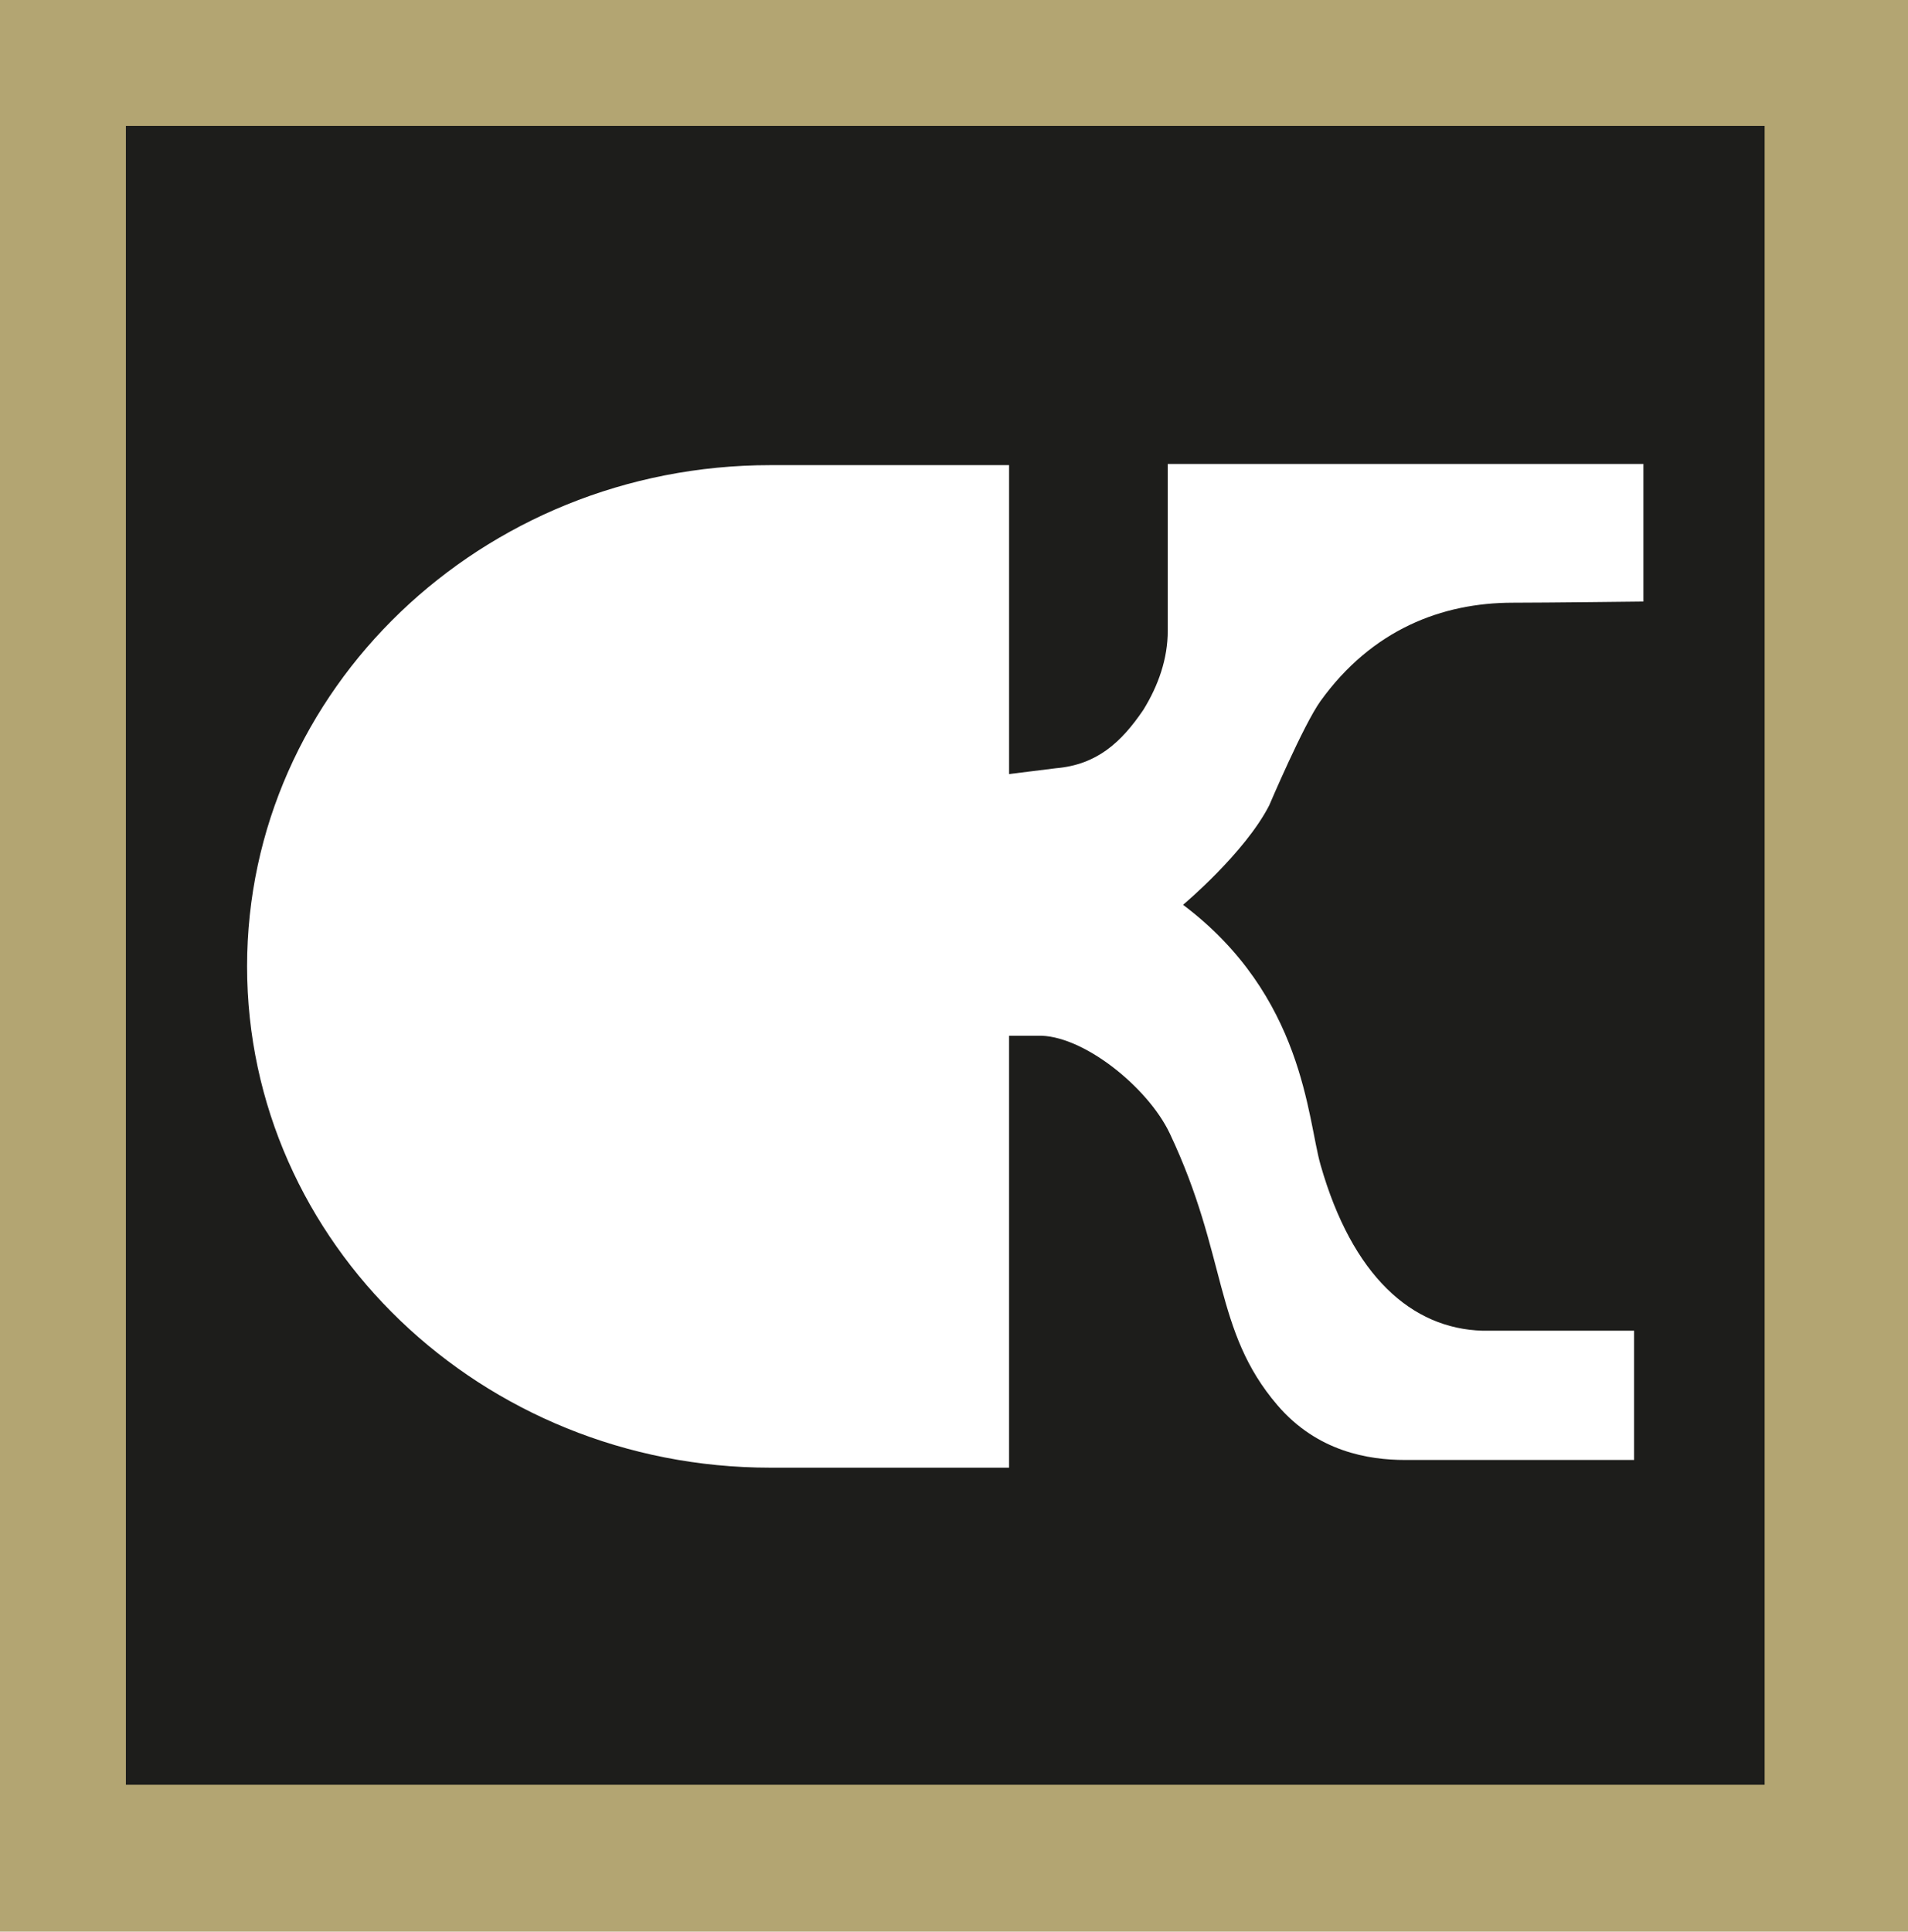
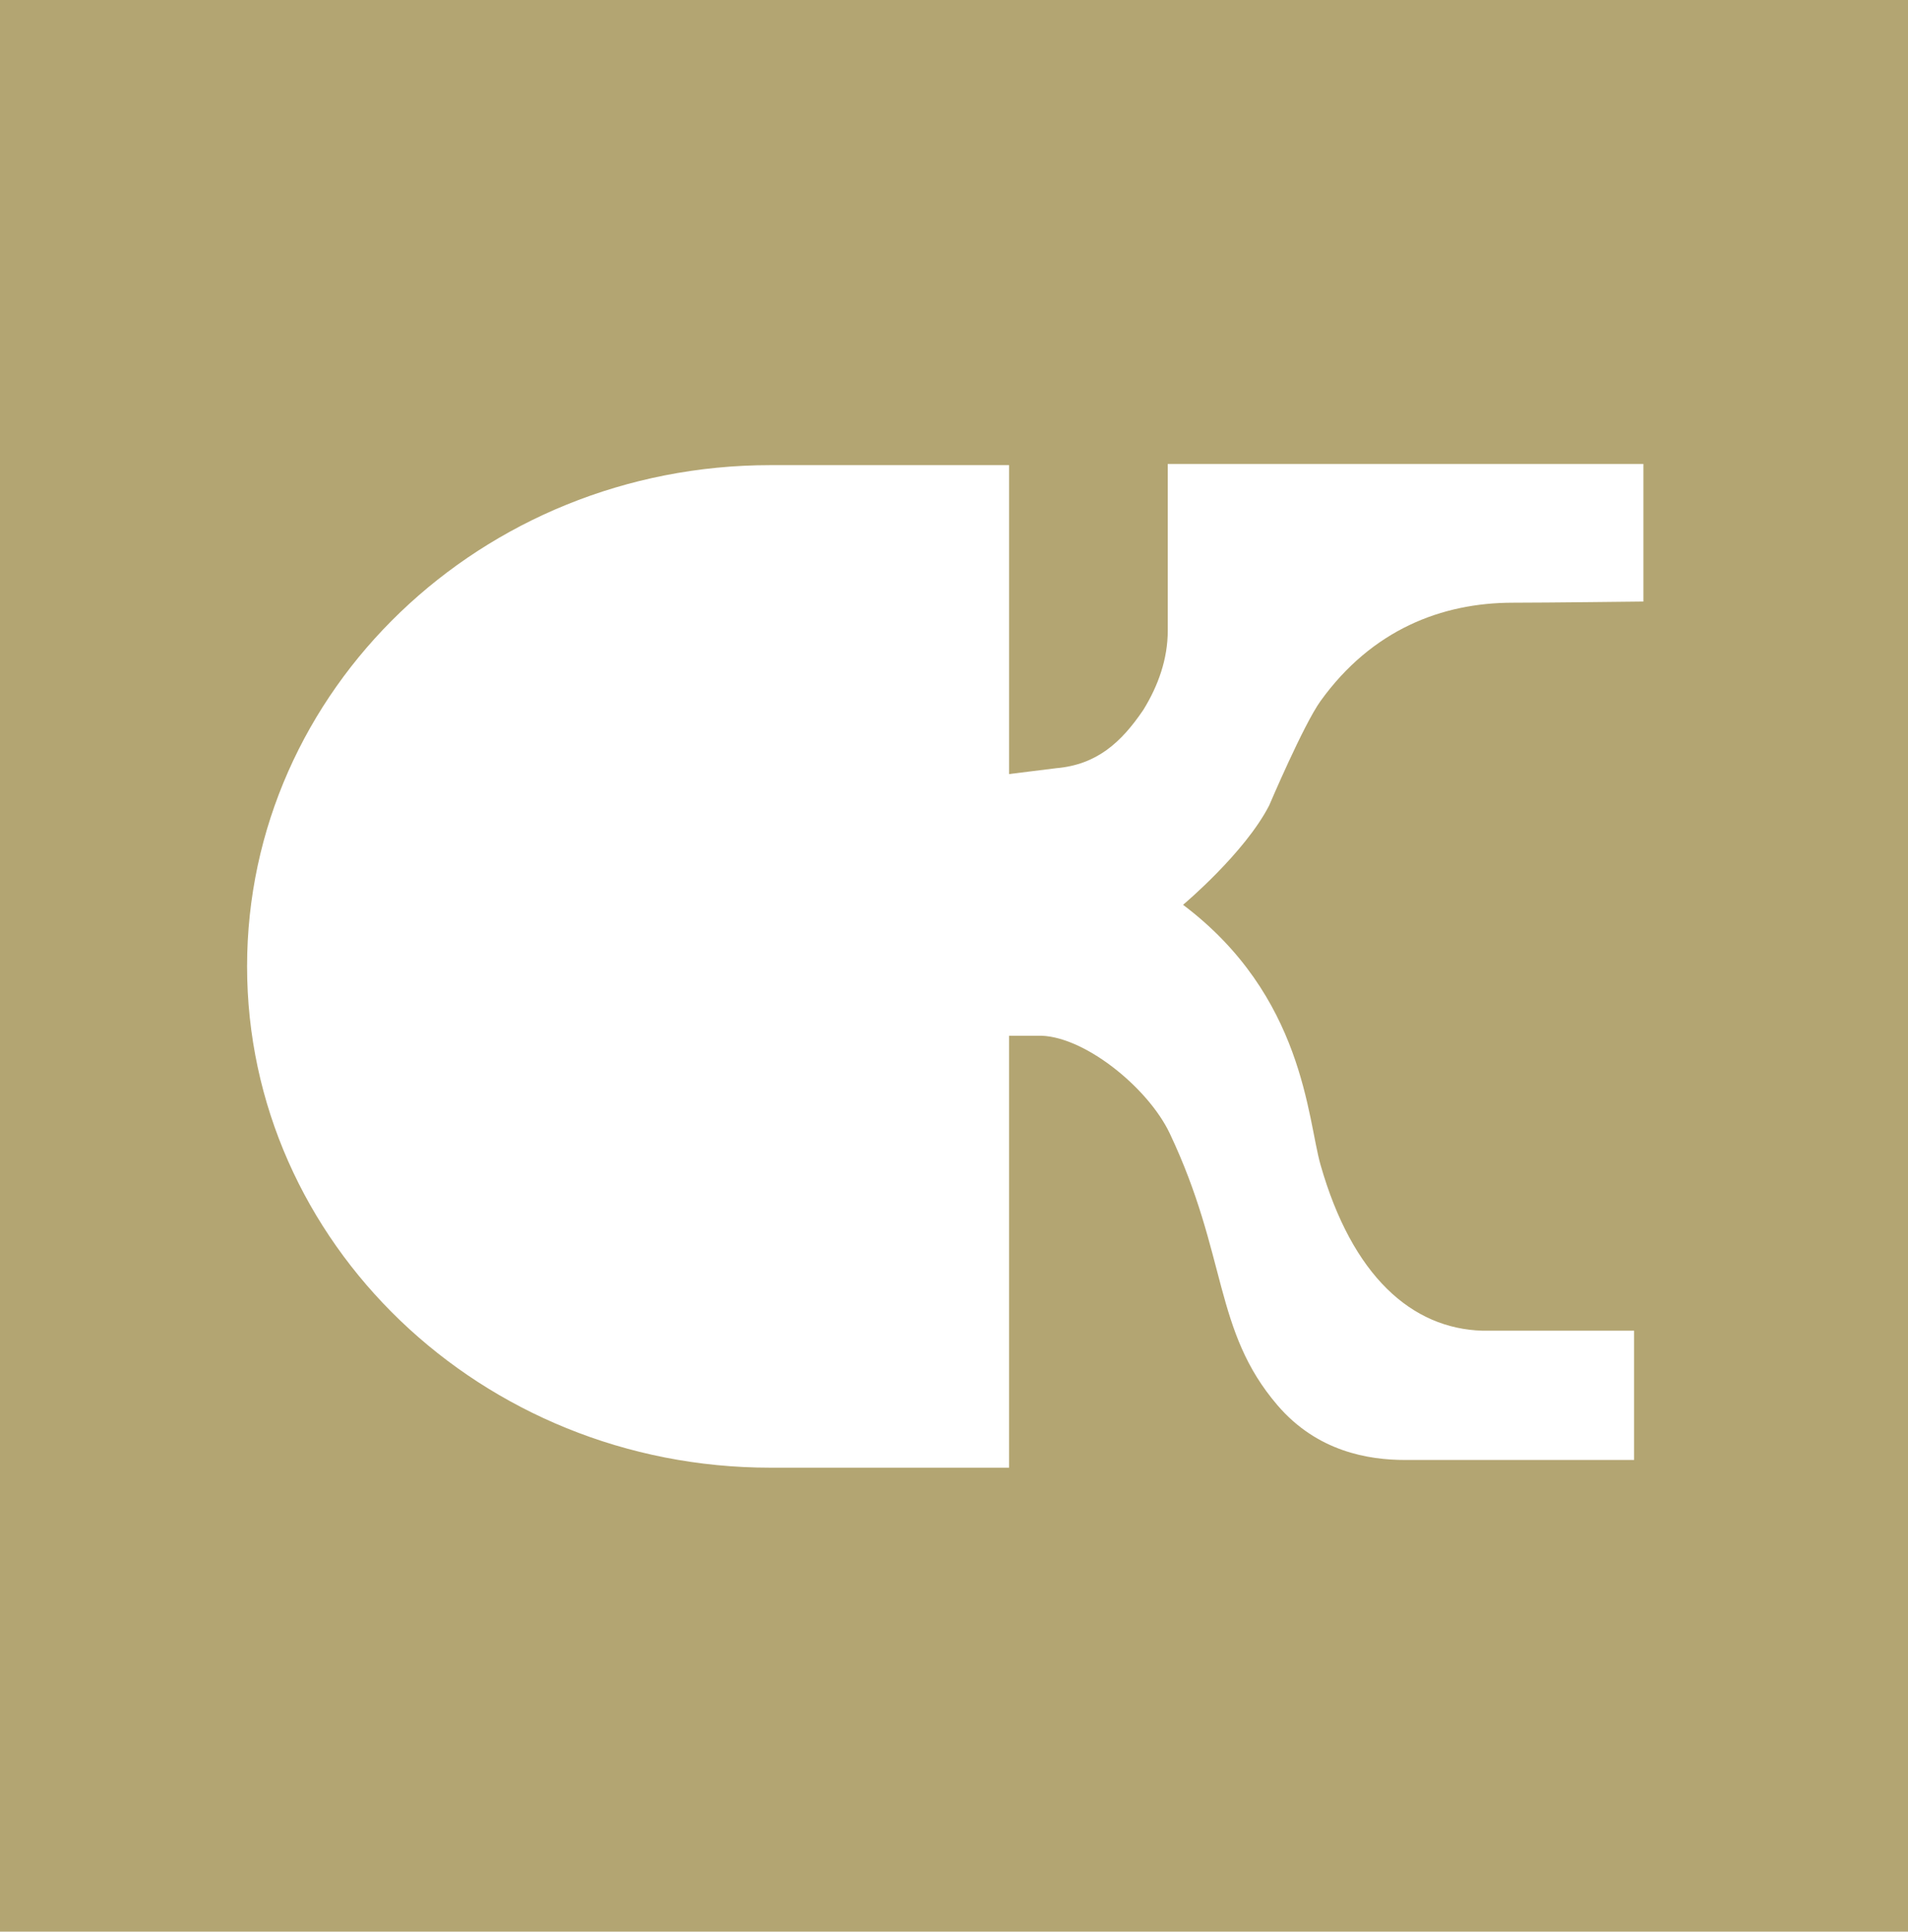
<svg xmlns="http://www.w3.org/2000/svg" id="Ebene_1" data-name="Ebene 1" version="1.1" viewBox="0 0 163.7 165.7">
  <defs>
    <style> .cls-1 { fill: #1d1d1b; } .cls-1, .cls-2, .cls-3 { stroke-width: 0px; } .cls-2 { fill: #b3a572; } .cls-3 { fill: #fff; } </style>
  </defs>
  <rect class="cls-2" y="-0" width="163.7" height="165.7" />
-   <rect class="cls-1" x="10.8" y="10.8" width="140.6" height="142.3" />
  <path class="cls-3" d="M86.576,39.9v26.5l4.024-.5c3.5-.3,5.59-2.2,7.49-5h0c1.3-2.1,2.1-4.4,2.1-6.8v-14.3h40.81v11.801s-8.4.1-11.2.1c-6.1,0-12.092,2.317-16.499,8.429-1.459,2.024-4.407,8.956-4.407,8.956-2.1,4.1-7.392,8.529-7.392,8.529,10.378,7.819,10.662,18.338,11.799,22.319,2.72,9.518,7.819,14.046,13.899,14.216h13v11.088h-19.649c-3.127,0-7.534-.711-10.946-4.691-5.503-6.42-4.265-12.794-9.24-23.314-1.887-3.99-7.534-8.529-11.373-8.387h-2.417v37.054h-20.476c-24.8,0-44.9-19.3-44.9-43s20.1-43,44.9-43c0,0,20.476,0,20.476 0Z" />
</svg>